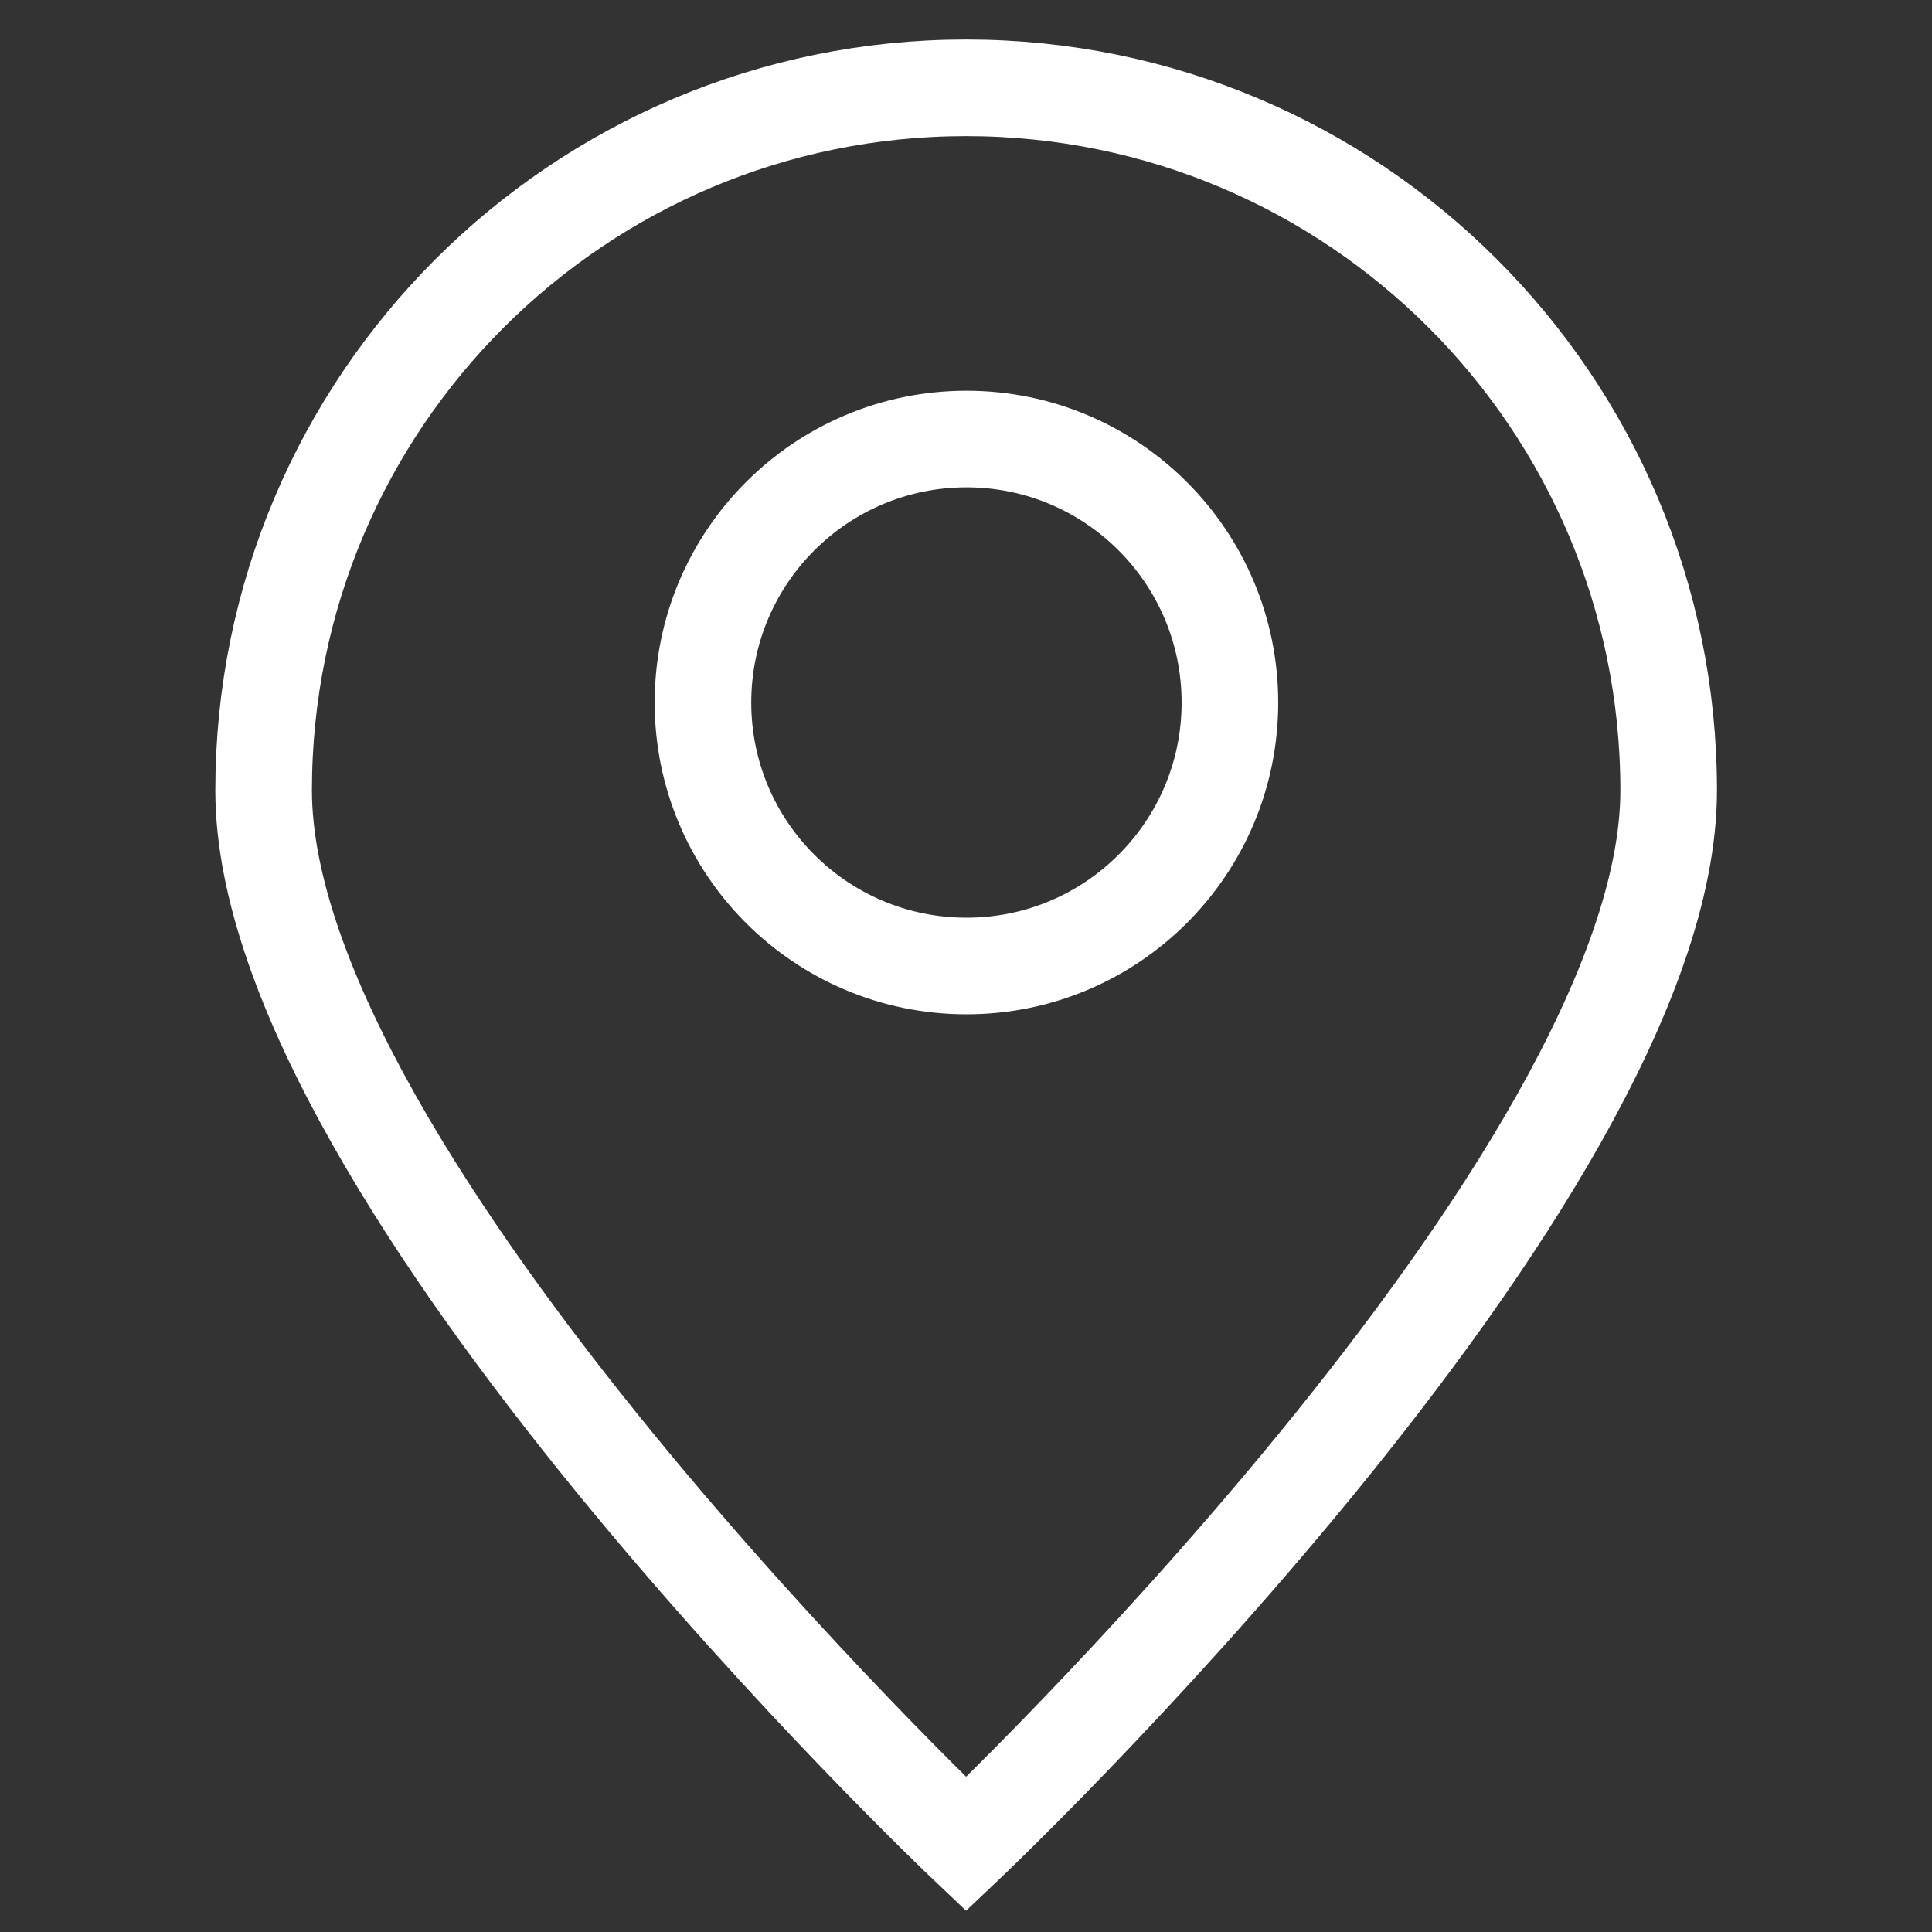
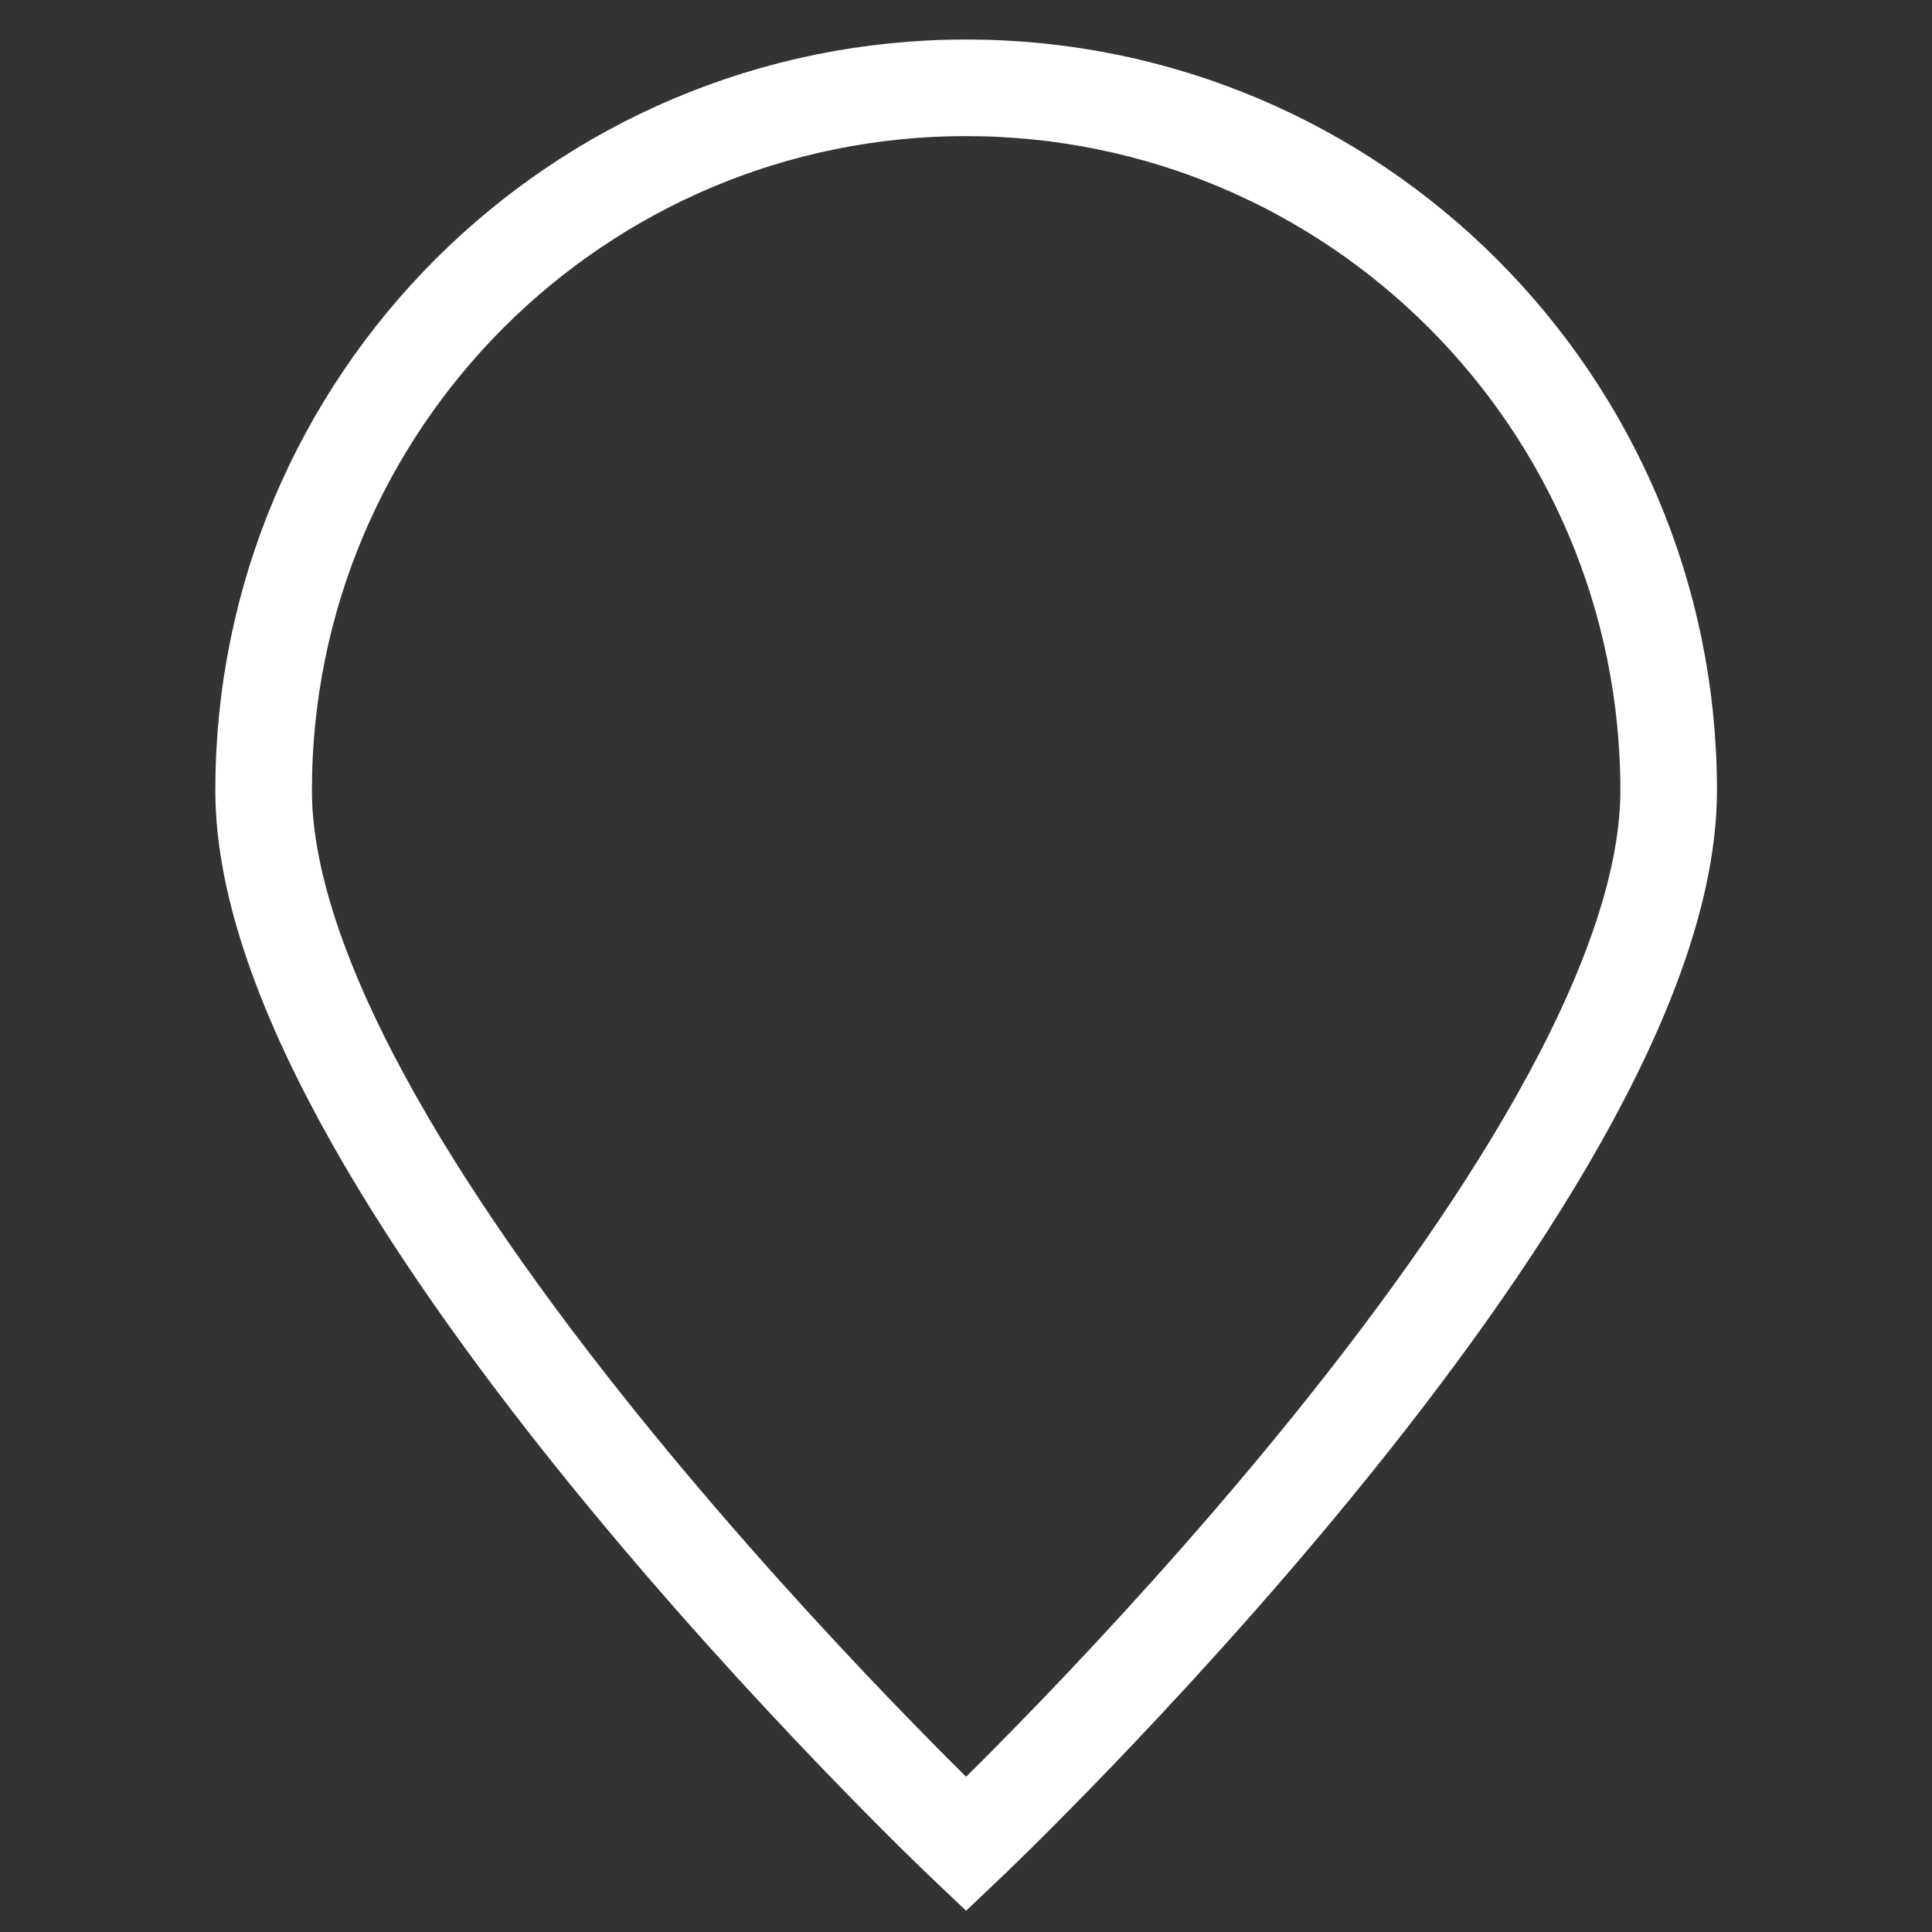
<svg xmlns="http://www.w3.org/2000/svg" width="20" height="20" viewBox="0 0 20 20" fill="none">
  <rect x="0" y="0" width="20" height="20" fill="#333333" stroke="none" />
  <path d="M17.274 8.182C17.274 12.199 10.001 19.091 10.001 19.091C10.001 19.091 2.729 12.199 2.729 8.182C2.729 4.165 5.985 0.909 10.001 0.909C14.018 0.909 17.274 4.165 17.274 8.182Z" stroke="white" />
-   <path d="M10.005 10C11.511 10 12.732 8.779 12.732 7.273C12.732 5.767 11.511 4.545 10.005 4.545C8.498 4.545 7.277 5.767 7.277 7.273C7.277 8.779 8.498 10 10.005 10Z" stroke="white" stroke-linecap="round" stroke-linejoin="round" />
</svg>